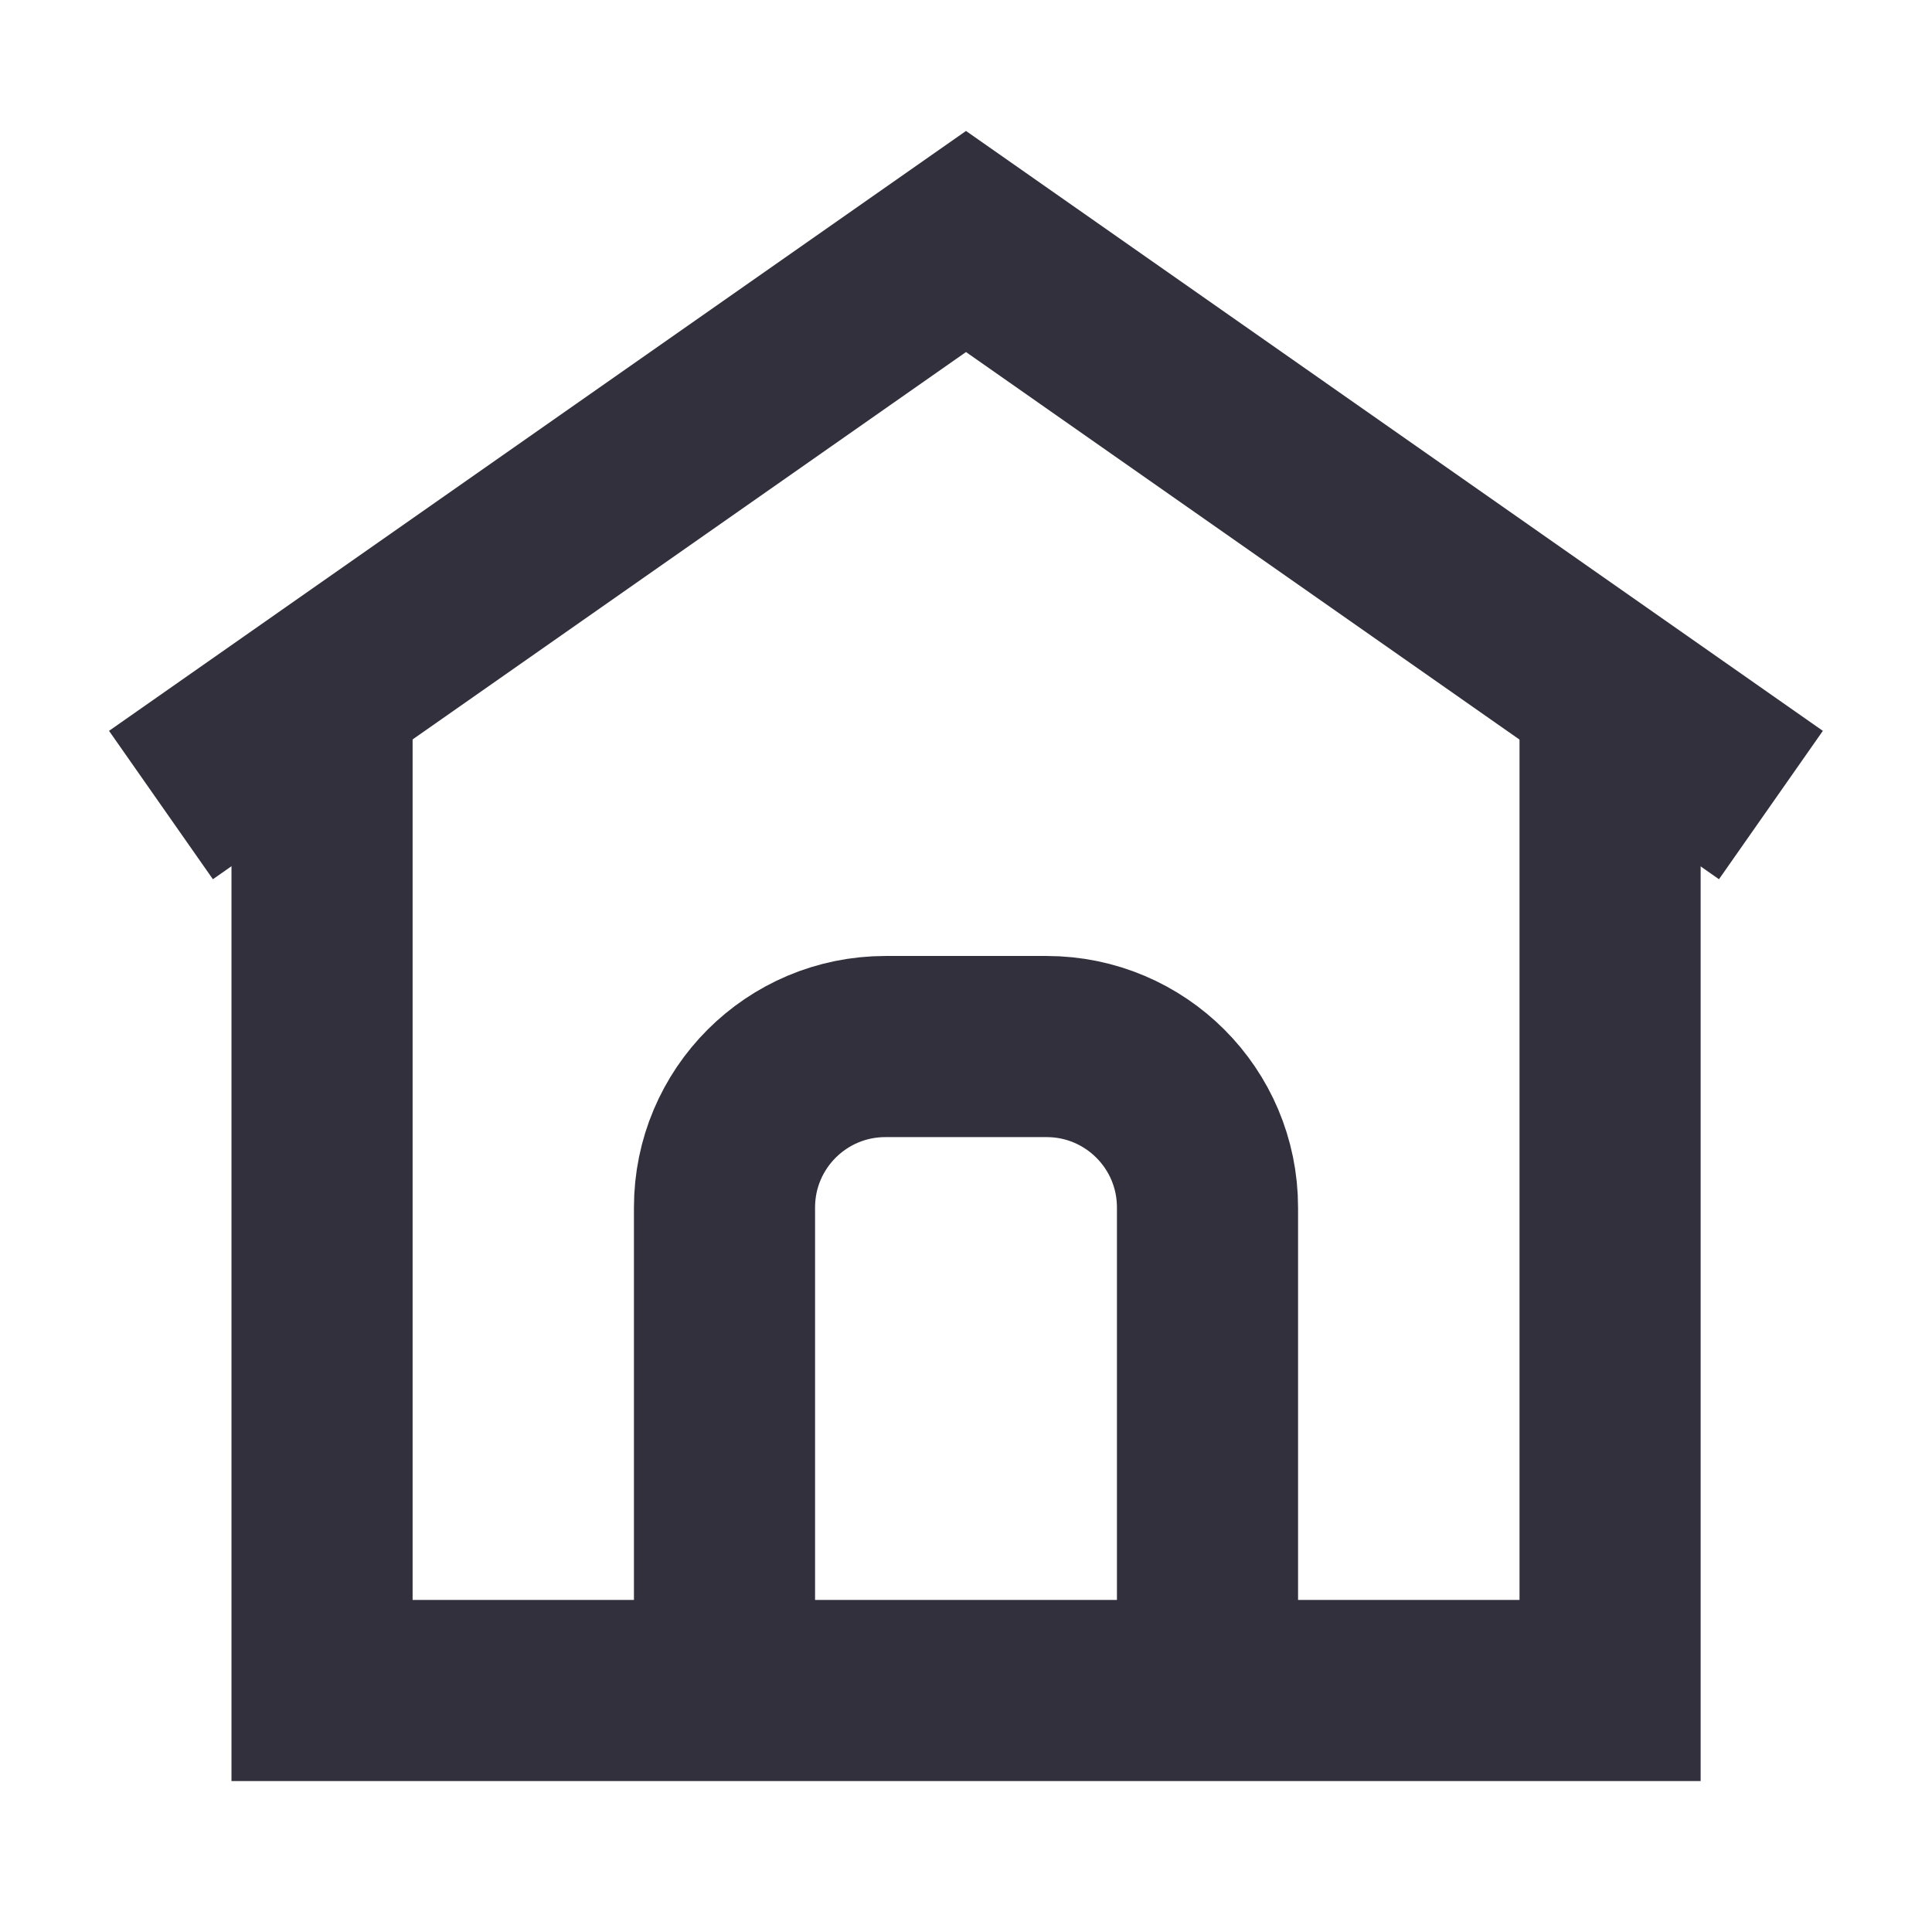
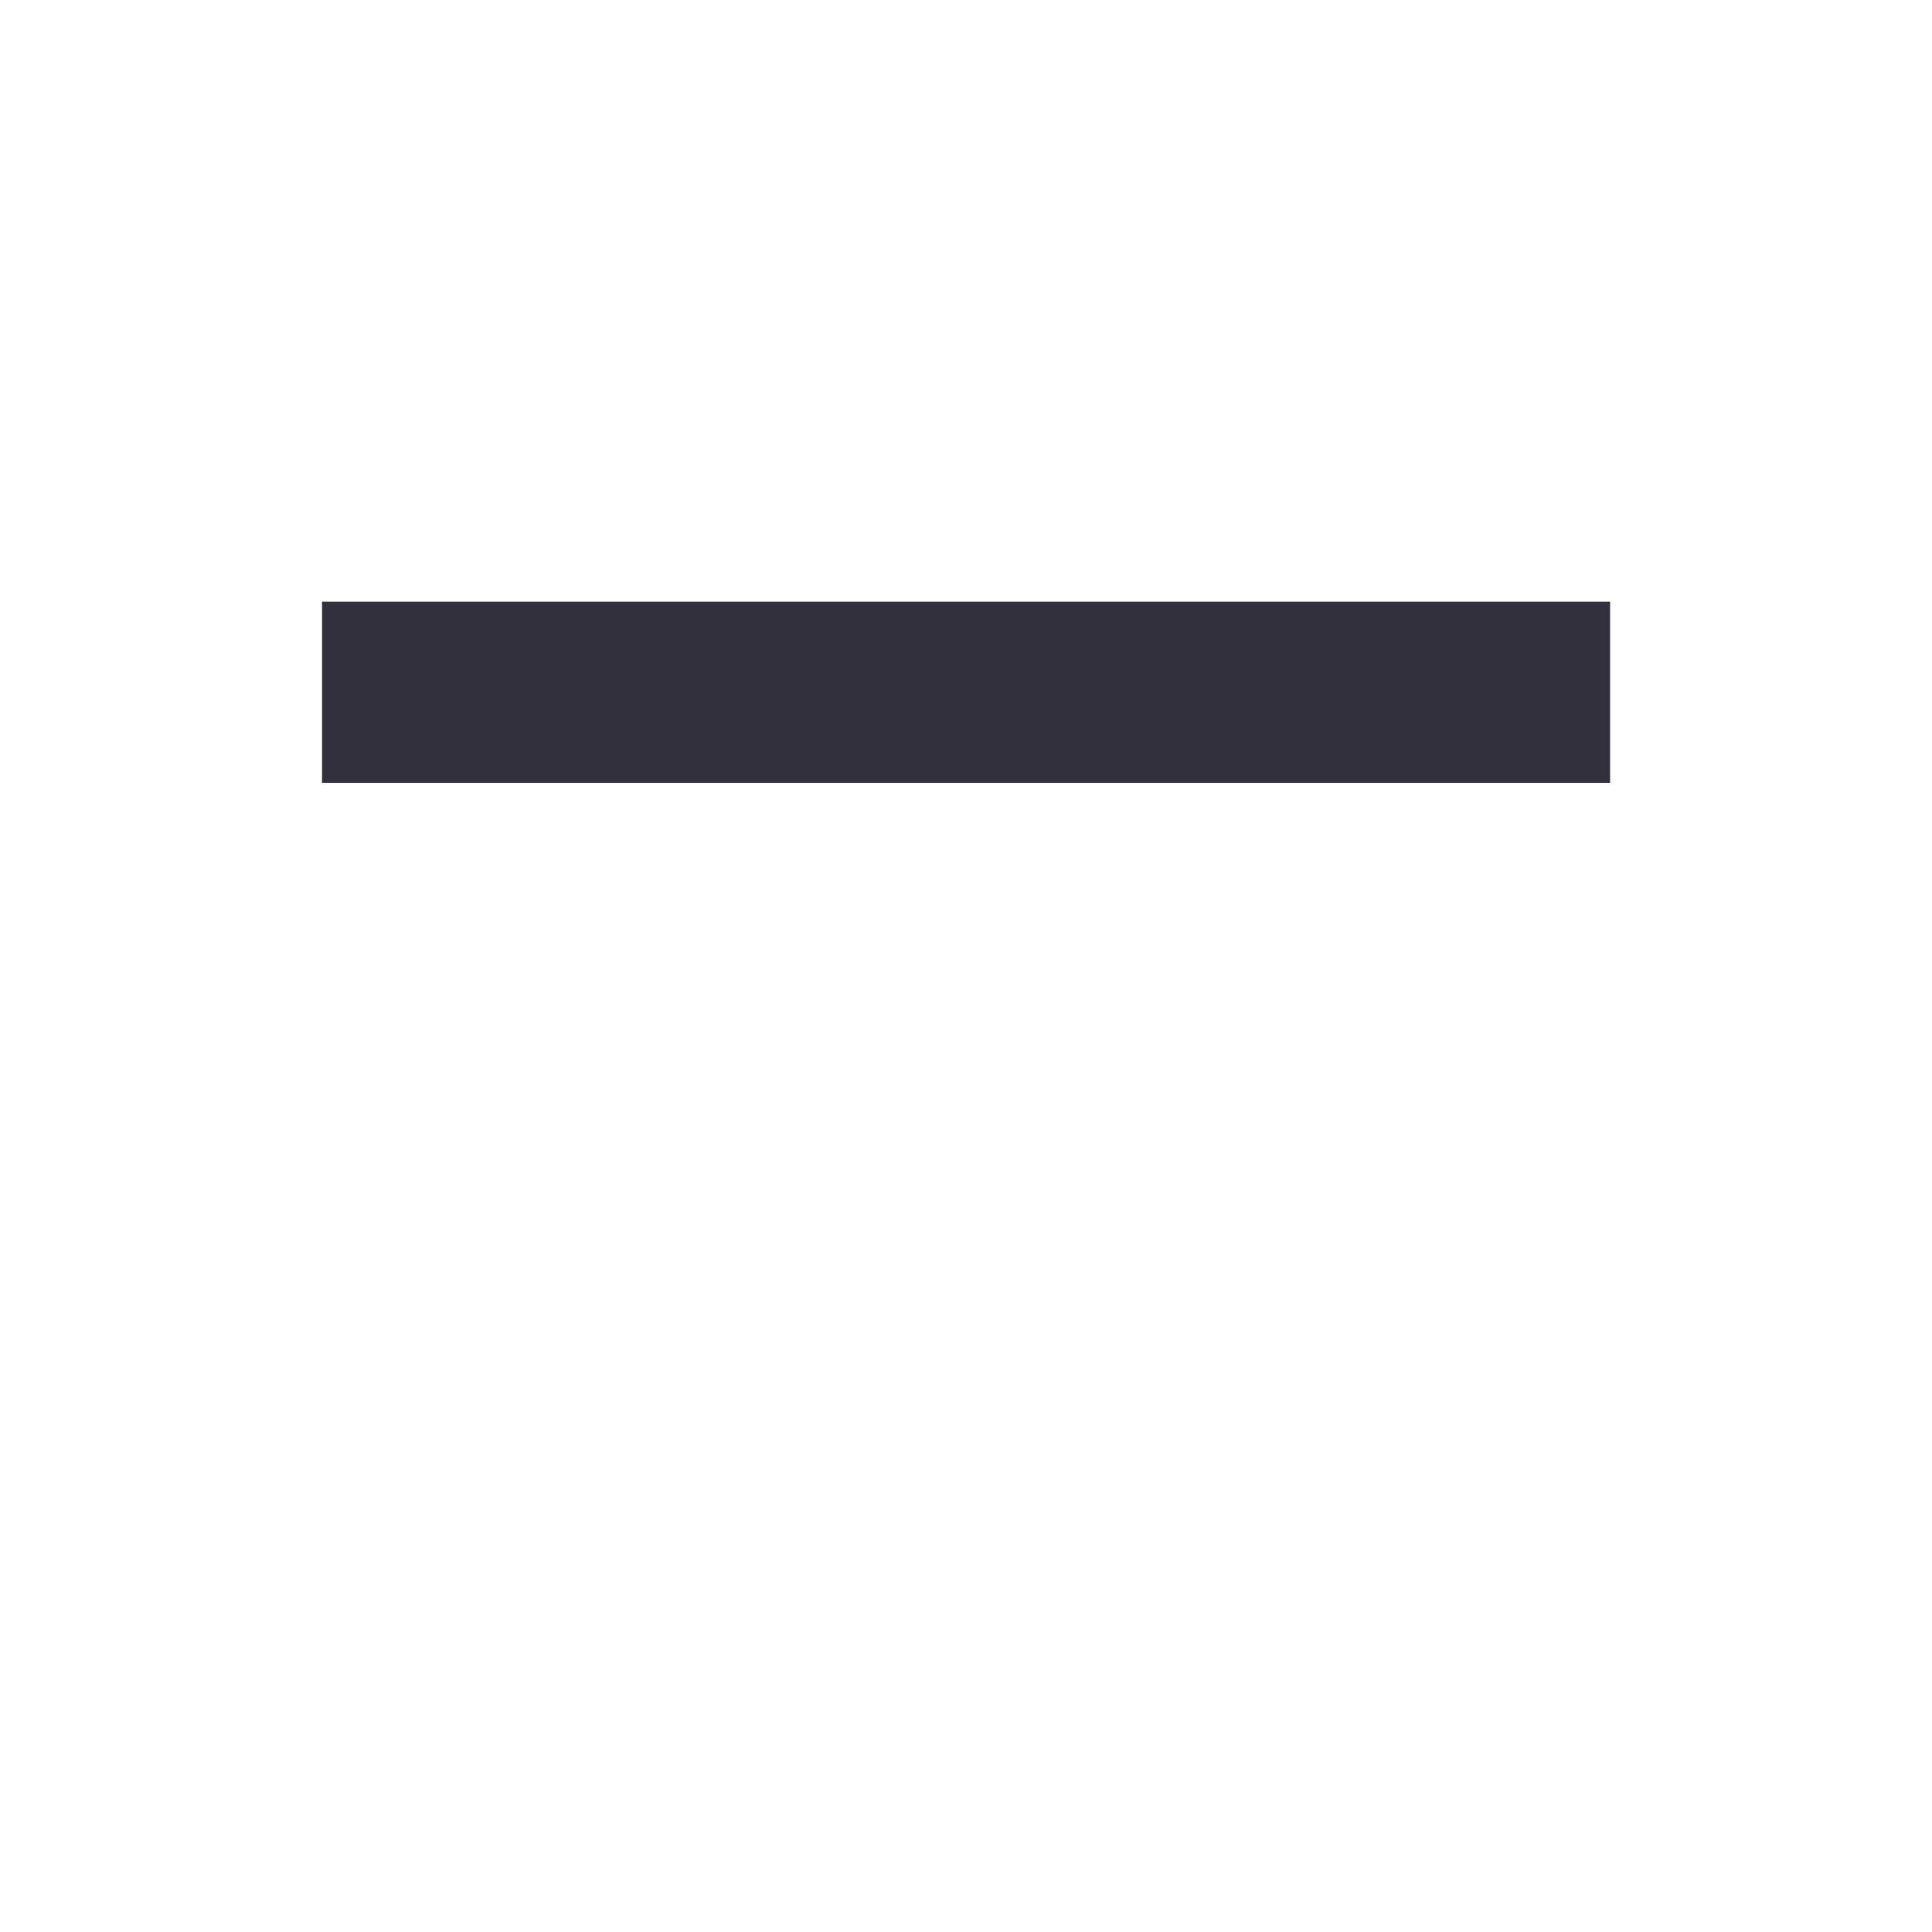
<svg xmlns="http://www.w3.org/2000/svg" width="16" height="16" viewBox="0 0 16 16" fill="none">
-   <path d="M2.667 5.733V14H13.334V5.733" stroke="#33303E" stroke-width="1.5" />
-   <path d="M1.333 6.667L8 2L14.666 6.667" stroke="#33303E" stroke-width="1.5" />
-   <path d="M10 14V10C10 9.263 9.403 8.667 8.667 8.667H7.333C6.597 8.667 6 9.263 6 10V14" stroke="#33303E" stroke-width="1.5" />
+   <path d="M2.667 5.733H13.334V5.733" stroke="#33303E" stroke-width="1.5" />
</svg>